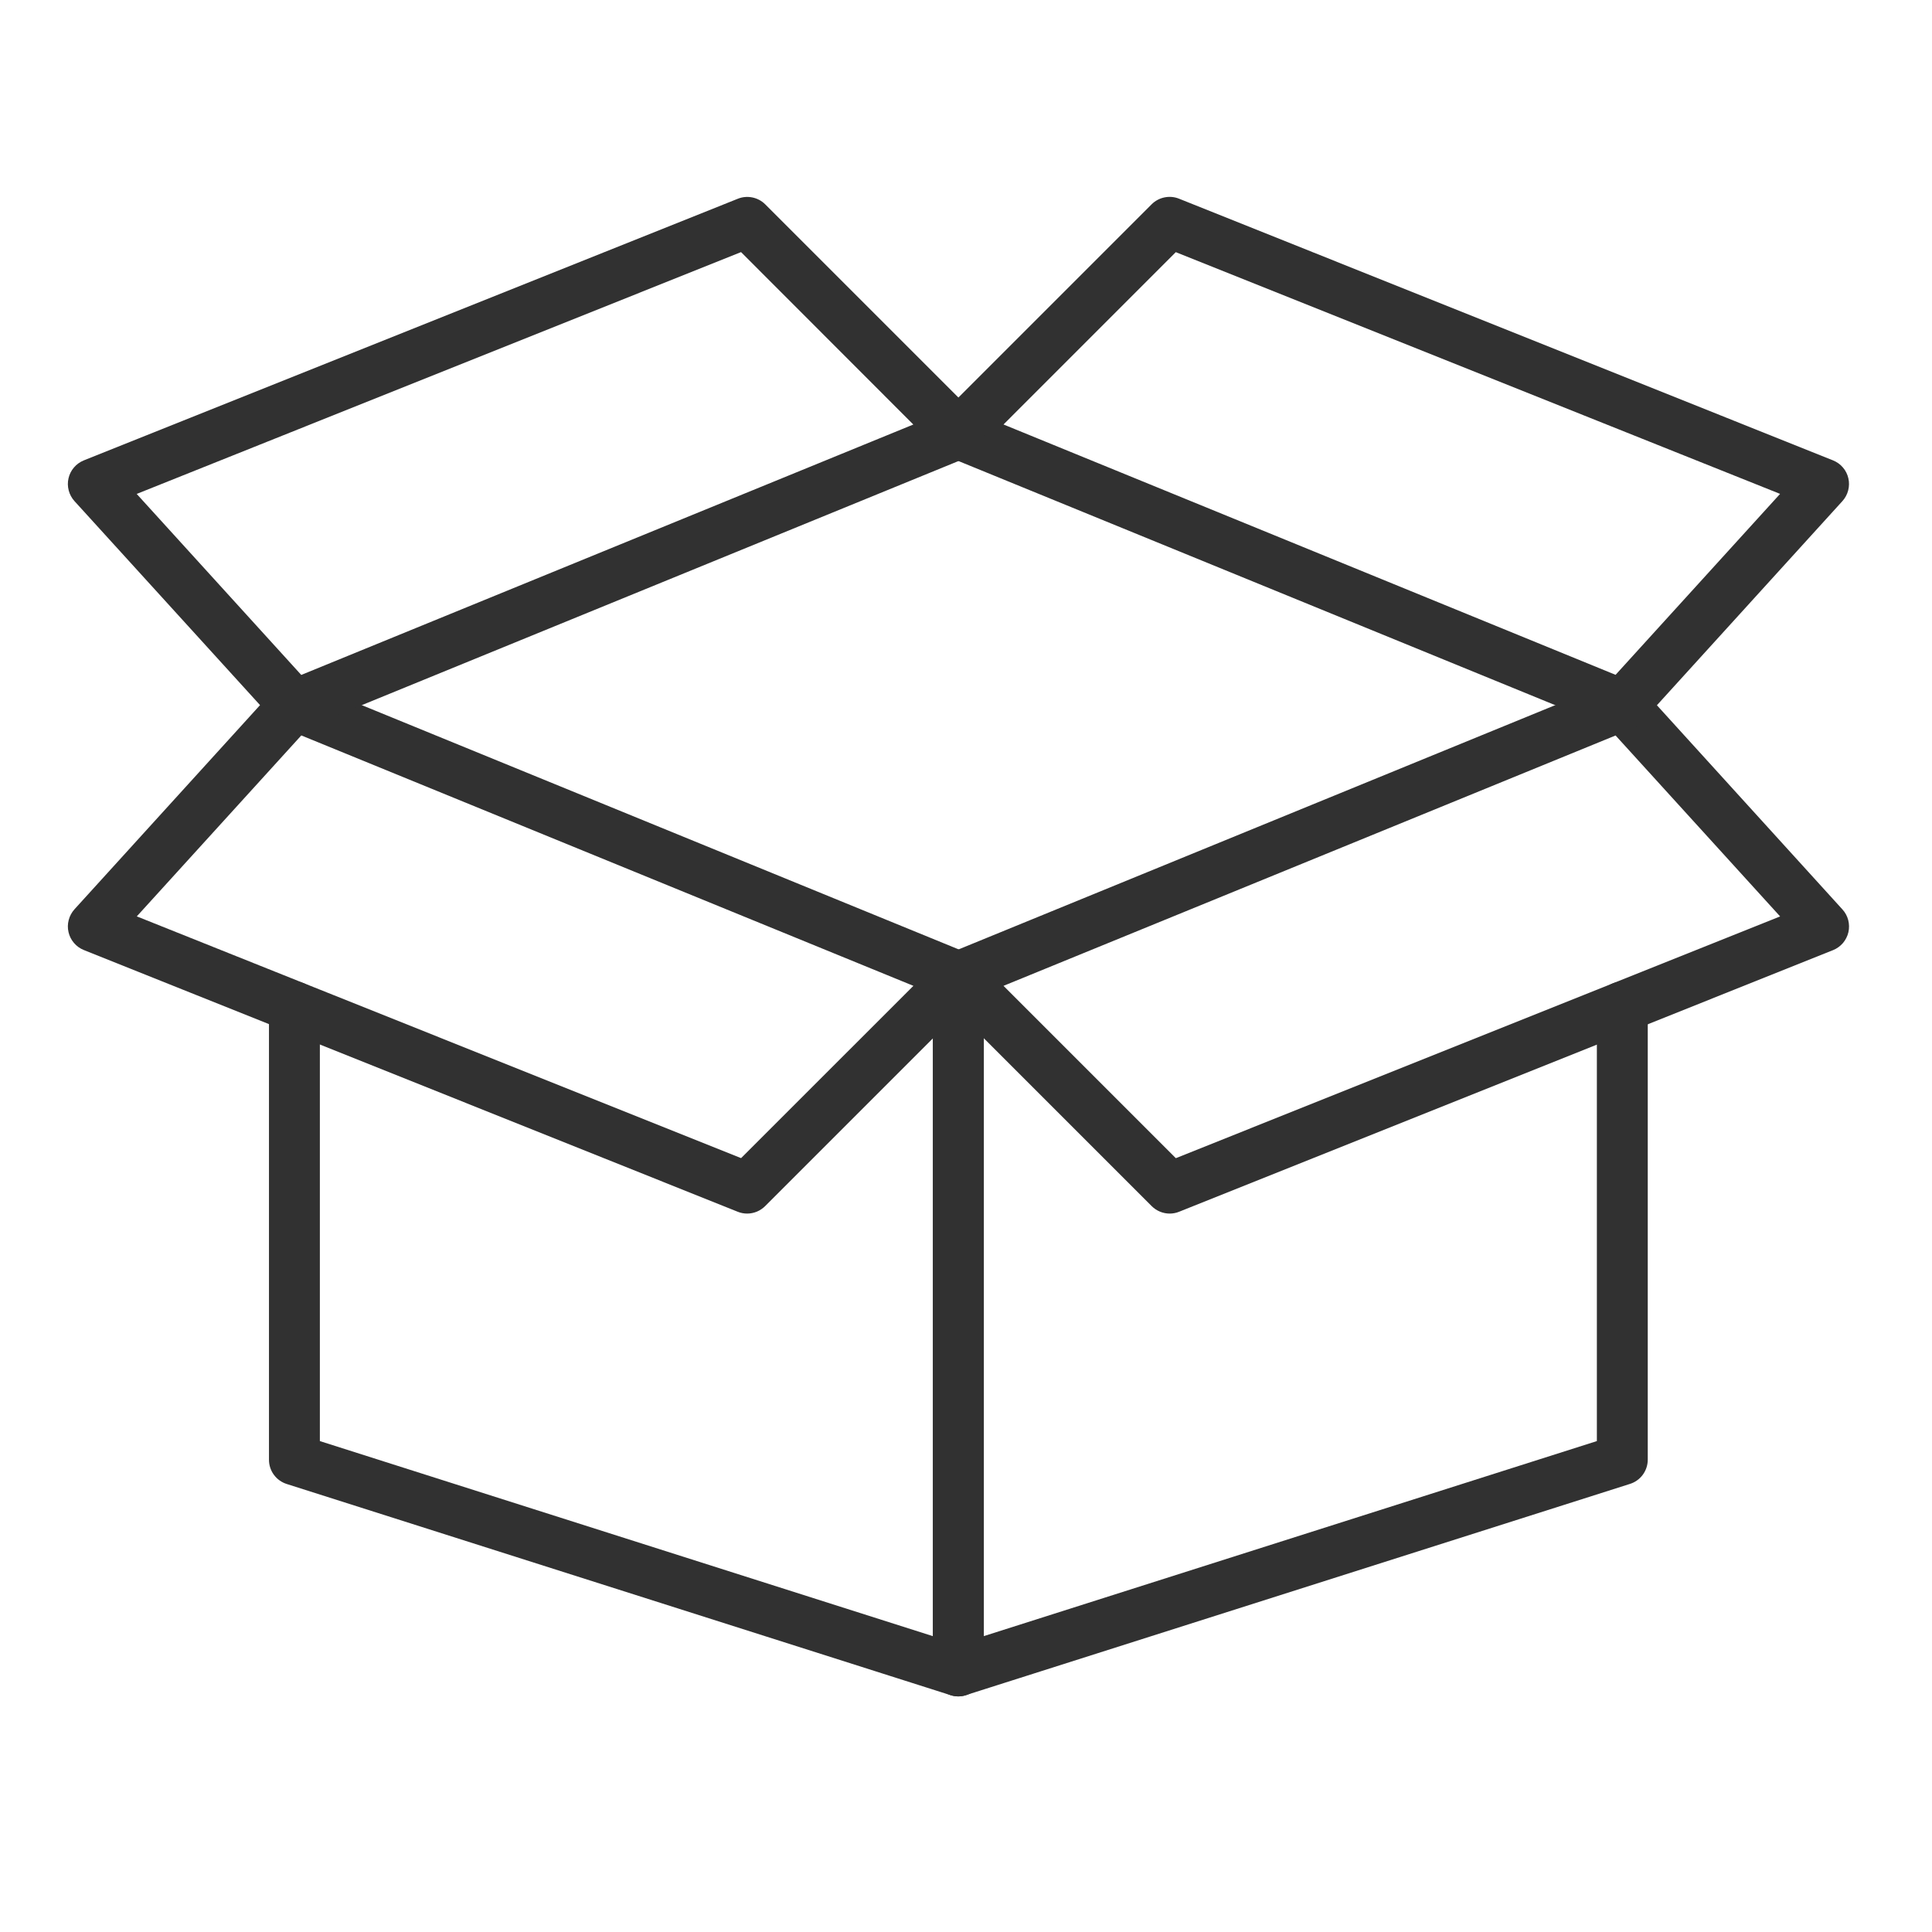
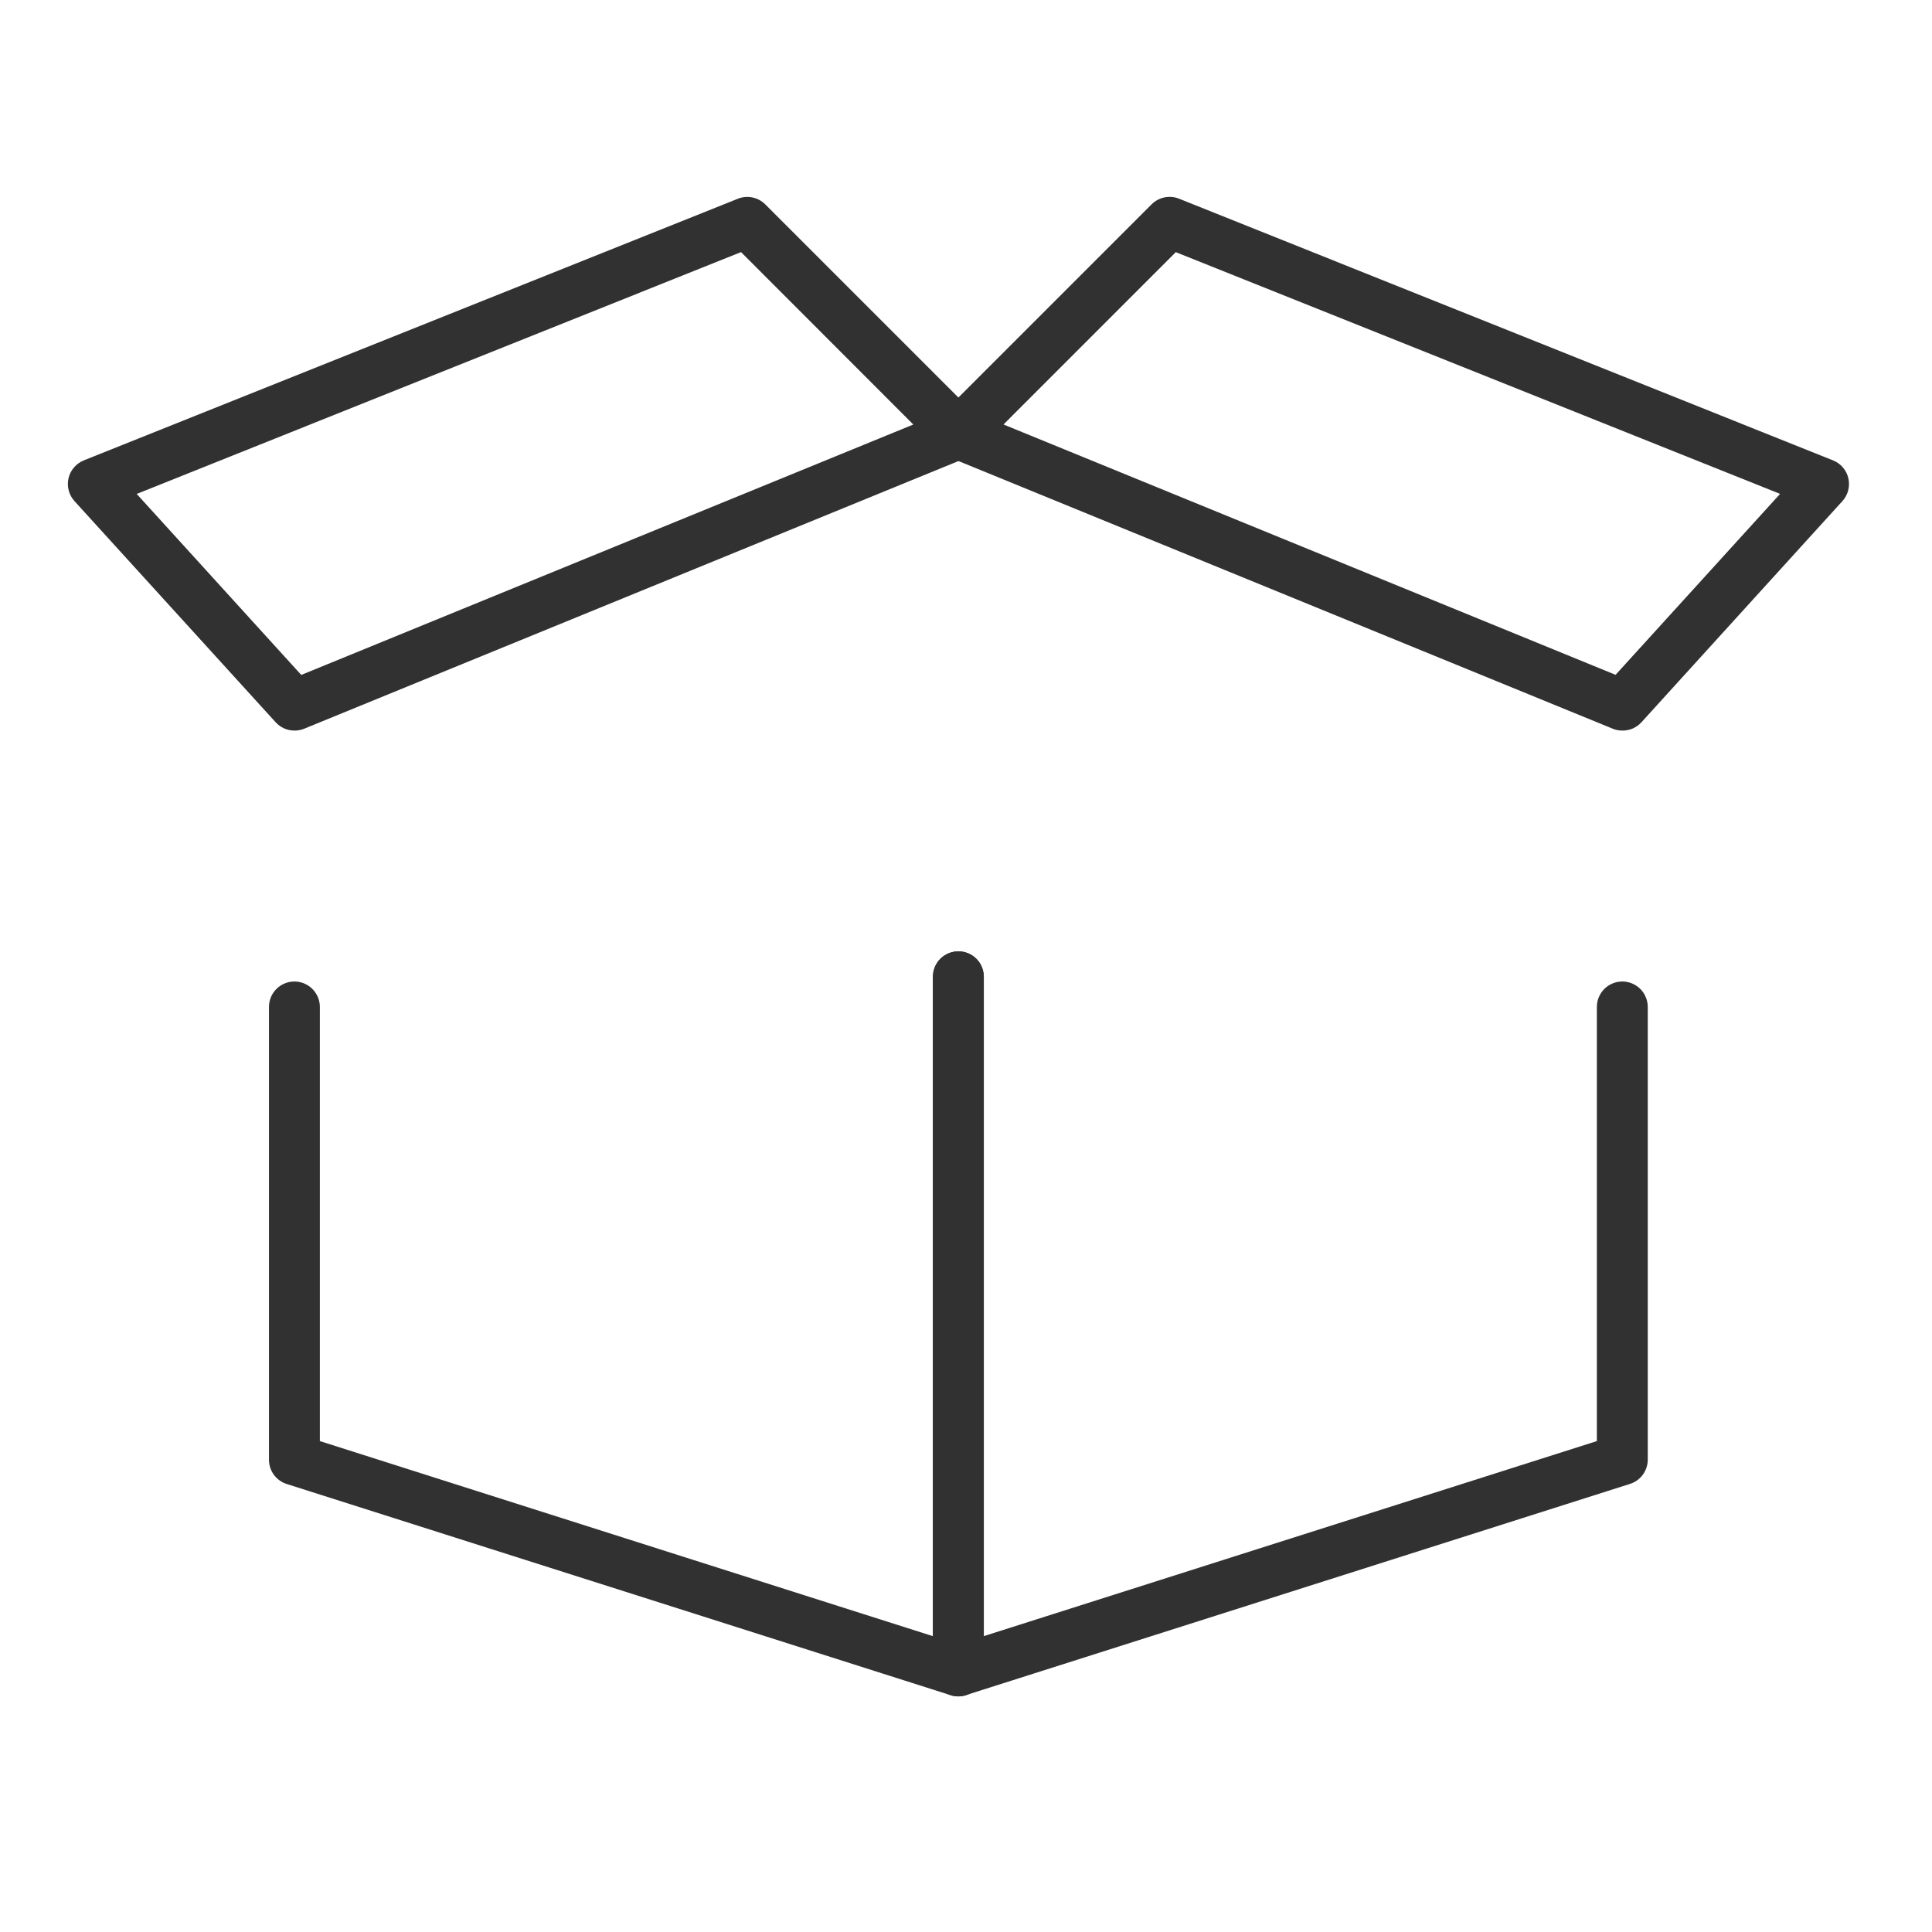
<svg xmlns="http://www.w3.org/2000/svg" width="41" height="41" viewBox="0 0 41 41" fill="none">
  <path d="M20.338 36C20.195 36 20.058 35.943 19.956 35.842C19.855 35.741 19.798 35.603 19.798 35.46V20.729C19.798 20.586 19.855 20.448 19.956 20.347C20.058 20.246 20.195 20.189 20.338 20.189C20.481 20.189 20.619 20.246 20.72 20.347C20.821 20.448 20.878 20.586 20.878 20.729V34.721L33.888 30.582V21.369C33.888 21.226 33.945 21.089 34.046 20.987C34.147 20.886 34.285 20.829 34.428 20.829C34.571 20.829 34.708 20.886 34.81 20.987C34.911 21.089 34.968 21.226 34.968 21.369V30.976C34.968 31.091 34.931 31.203 34.863 31.296C34.795 31.388 34.699 31.457 34.59 31.491L20.499 35.973C20.447 35.99 20.393 35.999 20.338 36Z" fill="#313131" />
-   <path d="M24.823 25.754C24.68 25.754 24.542 25.697 24.441 25.596L19.959 21.114C19.896 21.051 19.85 20.973 19.824 20.888C19.798 20.803 19.794 20.713 19.811 20.625C19.829 20.538 19.868 20.456 19.925 20.388C19.982 20.319 20.054 20.266 20.137 20.232L34.226 14.464C34.329 14.422 34.442 14.413 34.55 14.438C34.658 14.462 34.756 14.519 34.83 14.601L39.099 19.299C39.158 19.363 39.2 19.441 39.222 19.525C39.244 19.61 39.245 19.698 39.226 19.783C39.206 19.868 39.166 19.947 39.11 20.013C39.053 20.079 38.981 20.131 38.901 20.163L25.023 25.715C24.959 25.741 24.891 25.754 24.823 25.754ZM21.296 20.921L24.953 24.578L37.777 19.448L34.285 15.608L21.296 20.921Z" fill="#313131" />
-   <path d="M15.856 25.754C15.787 25.754 15.719 25.741 15.655 25.715L1.779 20.161C1.698 20.129 1.626 20.077 1.57 20.011C1.513 19.945 1.473 19.866 1.454 19.781C1.434 19.696 1.436 19.608 1.458 19.524C1.48 19.439 1.522 19.362 1.58 19.297L5.85 14.599C5.924 14.517 6.022 14.46 6.13 14.436C6.238 14.412 6.351 14.421 6.453 14.463L20.544 20.229C20.626 20.262 20.699 20.316 20.756 20.385C20.813 20.453 20.852 20.535 20.869 20.622C20.887 20.709 20.883 20.8 20.857 20.885C20.831 20.97 20.785 21.048 20.722 21.111L16.24 25.593C16.19 25.643 16.13 25.684 16.064 25.712C15.998 25.739 15.928 25.754 15.856 25.754ZM2.903 19.447L15.727 24.577L19.384 20.921L6.394 15.607L2.903 19.447Z" fill="#313131" />
  <path d="M20.338 36C20.283 36 20.229 35.991 20.176 35.975L6.086 31.493C5.976 31.458 5.88 31.39 5.812 31.297C5.744 31.205 5.708 31.093 5.708 30.978V21.369C5.708 21.226 5.764 21.089 5.866 20.987C5.967 20.886 6.104 20.829 6.248 20.829C6.391 20.829 6.528 20.886 6.629 20.987C6.731 21.089 6.788 21.226 6.788 21.369V30.582L19.798 34.722V20.729C19.798 20.586 19.855 20.448 19.956 20.347C20.058 20.246 20.195 20.189 20.338 20.189C20.482 20.189 20.619 20.246 20.72 20.347C20.821 20.448 20.878 20.586 20.878 20.729V35.46C20.878 35.603 20.821 35.741 20.72 35.842C20.619 35.943 20.482 36 20.338 36Z" fill="#313131" />
  <path d="M34.428 15.504C34.358 15.504 34.288 15.491 34.224 15.464L20.135 9.7C20.053 9.666 19.98 9.613 19.923 9.544C19.866 9.475 19.828 9.394 19.81 9.307C19.792 9.219 19.797 9.129 19.822 9.044C19.848 8.959 19.895 8.881 19.957 8.818L24.439 4.336C24.514 4.261 24.609 4.21 24.713 4.189C24.817 4.168 24.924 4.177 25.022 4.217L38.9 9.77C38.981 9.803 39.053 9.854 39.109 9.92C39.166 9.986 39.206 10.065 39.225 10.15C39.245 10.235 39.243 10.323 39.221 10.408C39.199 10.492 39.157 10.57 39.099 10.634L34.83 15.332C34.778 15.387 34.716 15.431 34.647 15.461C34.578 15.49 34.503 15.505 34.428 15.504ZM21.296 9.008L34.285 14.321L37.776 10.481L24.952 5.351L21.296 9.008Z" fill="#313131" />
  <path d="M6.249 15.504C6.174 15.504 6.099 15.489 6.031 15.458C5.962 15.428 5.9 15.383 5.85 15.328L1.58 10.634C1.522 10.57 1.48 10.492 1.458 10.408C1.436 10.323 1.434 10.235 1.454 10.15C1.473 10.065 1.513 9.986 1.57 9.92C1.626 9.854 1.698 9.803 1.779 9.77L15.657 4.218C15.755 4.178 15.863 4.169 15.966 4.19C16.07 4.211 16.165 4.262 16.24 4.337L20.722 8.819C20.785 8.882 20.831 8.96 20.857 9.045C20.883 9.13 20.887 9.22 20.869 9.308C20.852 9.395 20.813 9.477 20.756 9.545C20.699 9.614 20.626 9.667 20.544 9.701L6.456 15.464C6.39 15.491 6.32 15.505 6.249 15.504ZM2.901 10.482L6.393 14.323L19.382 9.009L15.726 5.35L2.901 10.482Z" fill="#313131" />
</svg>